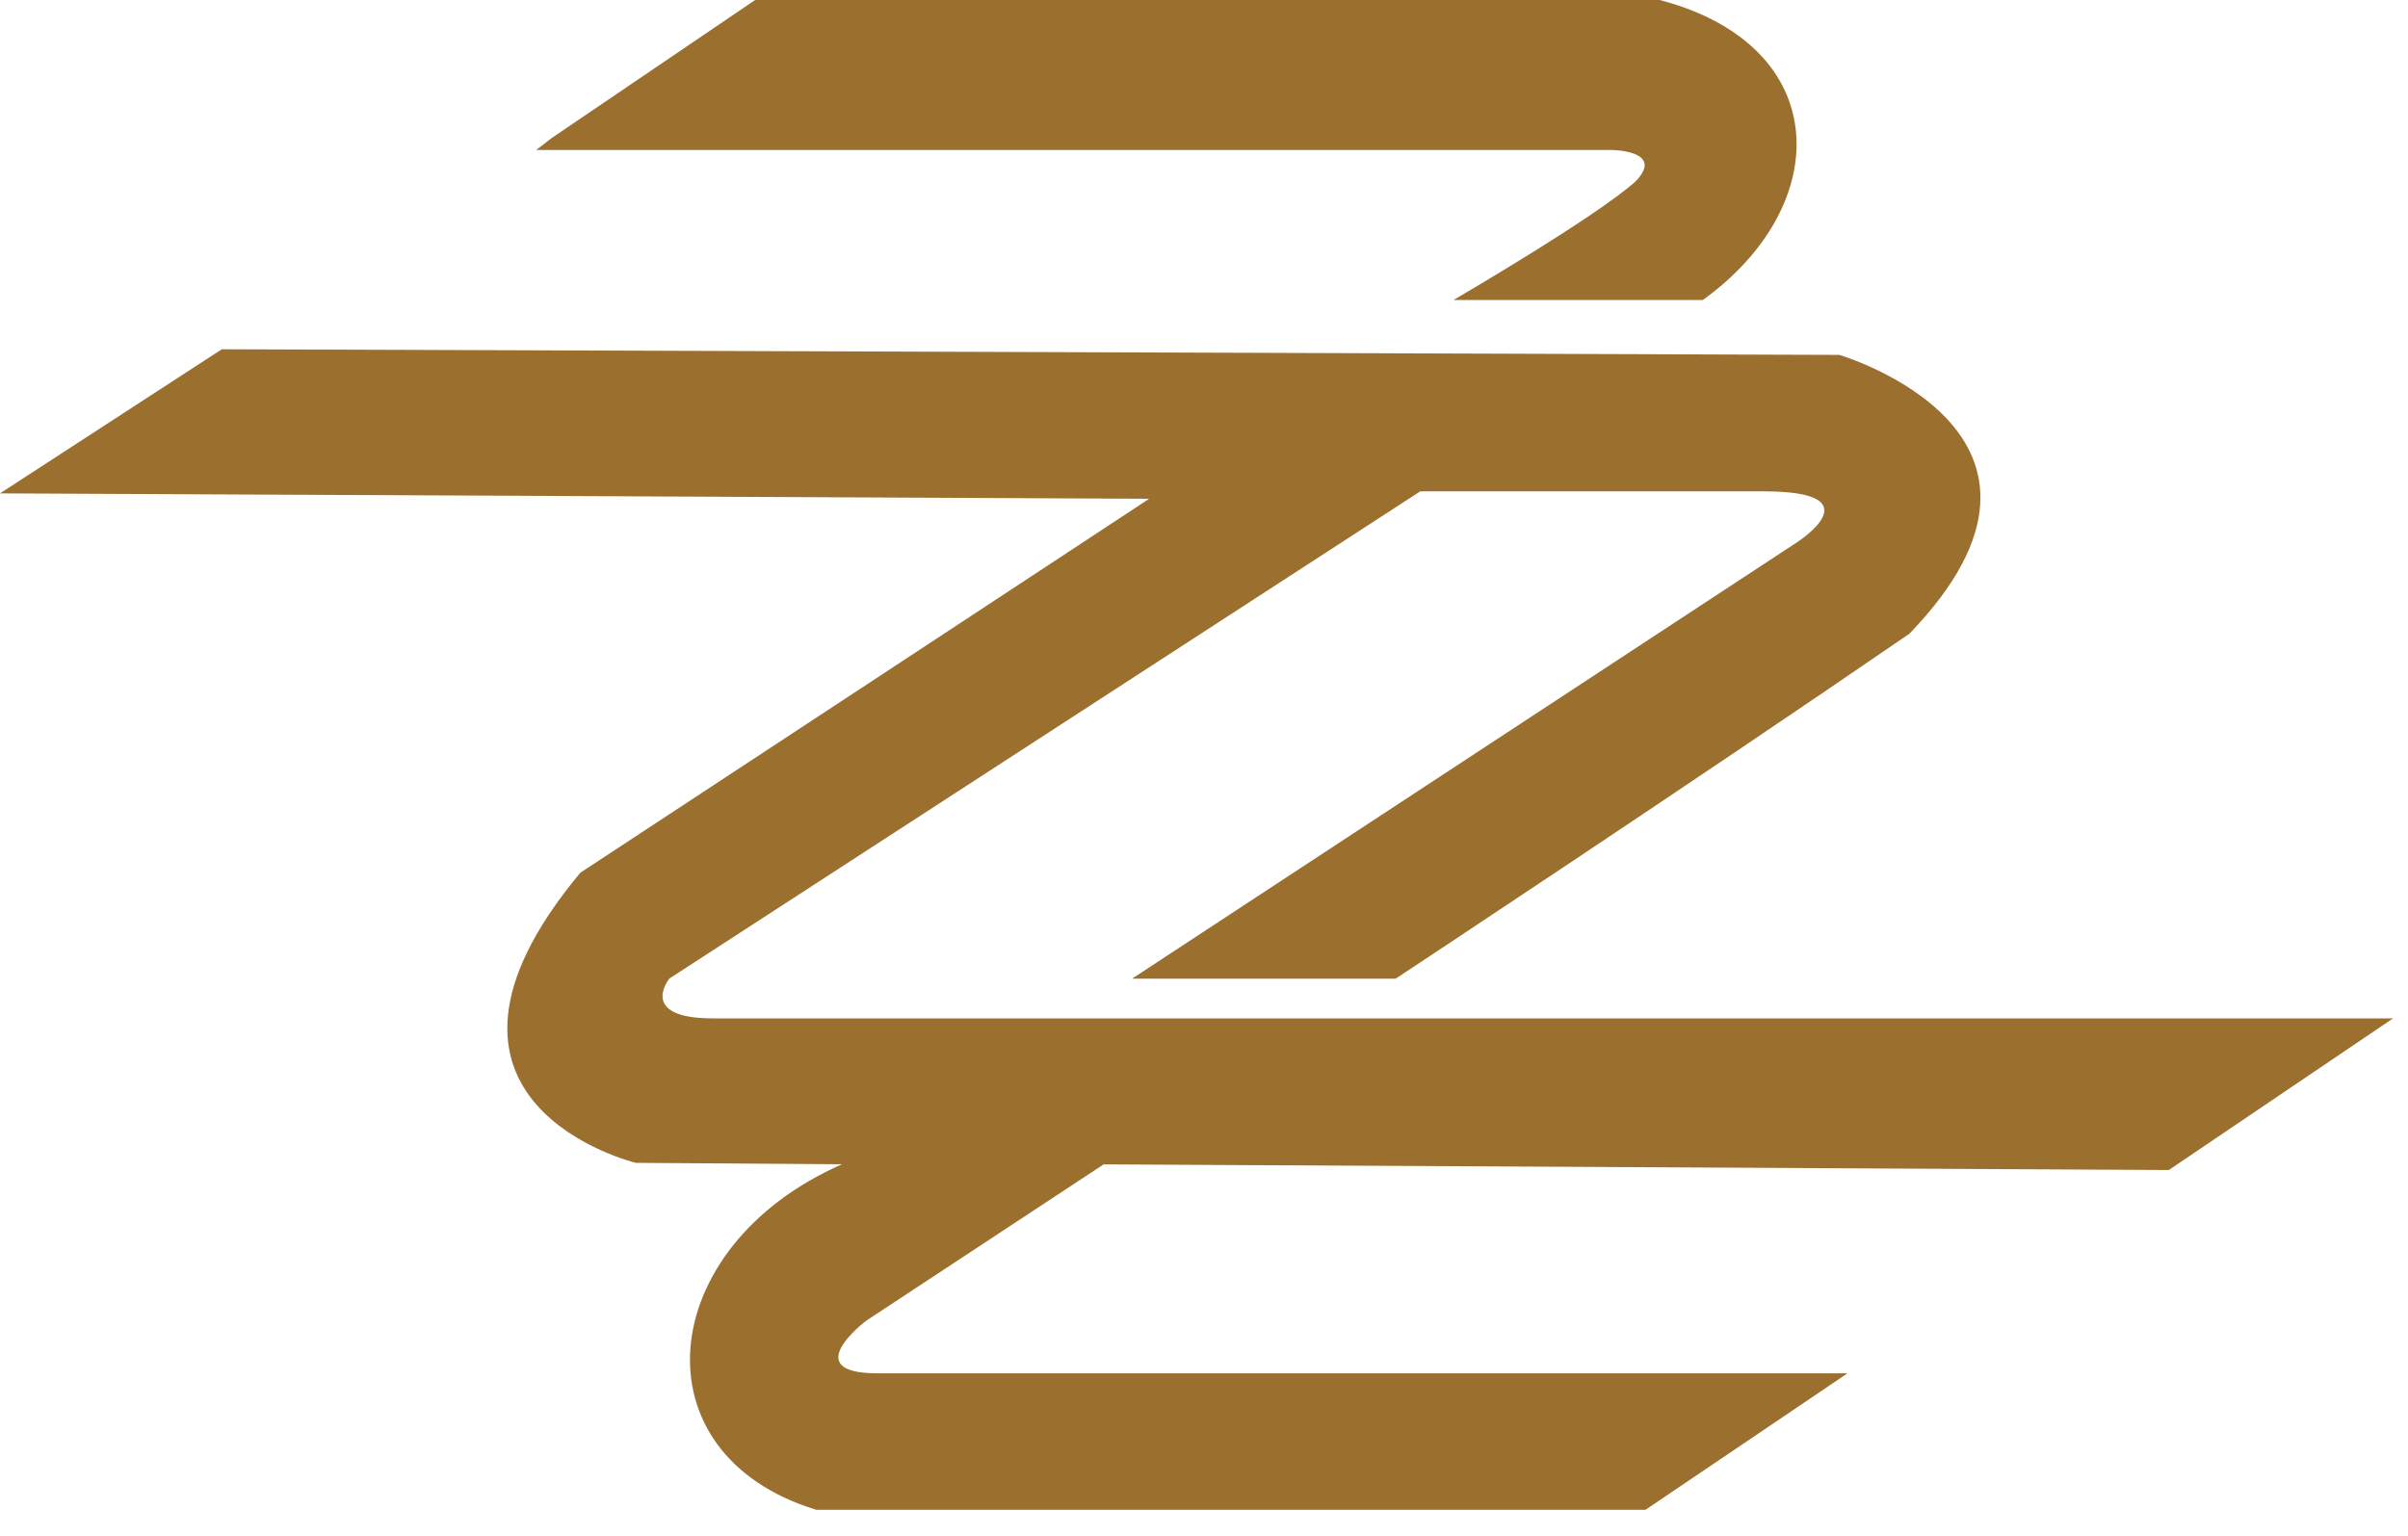
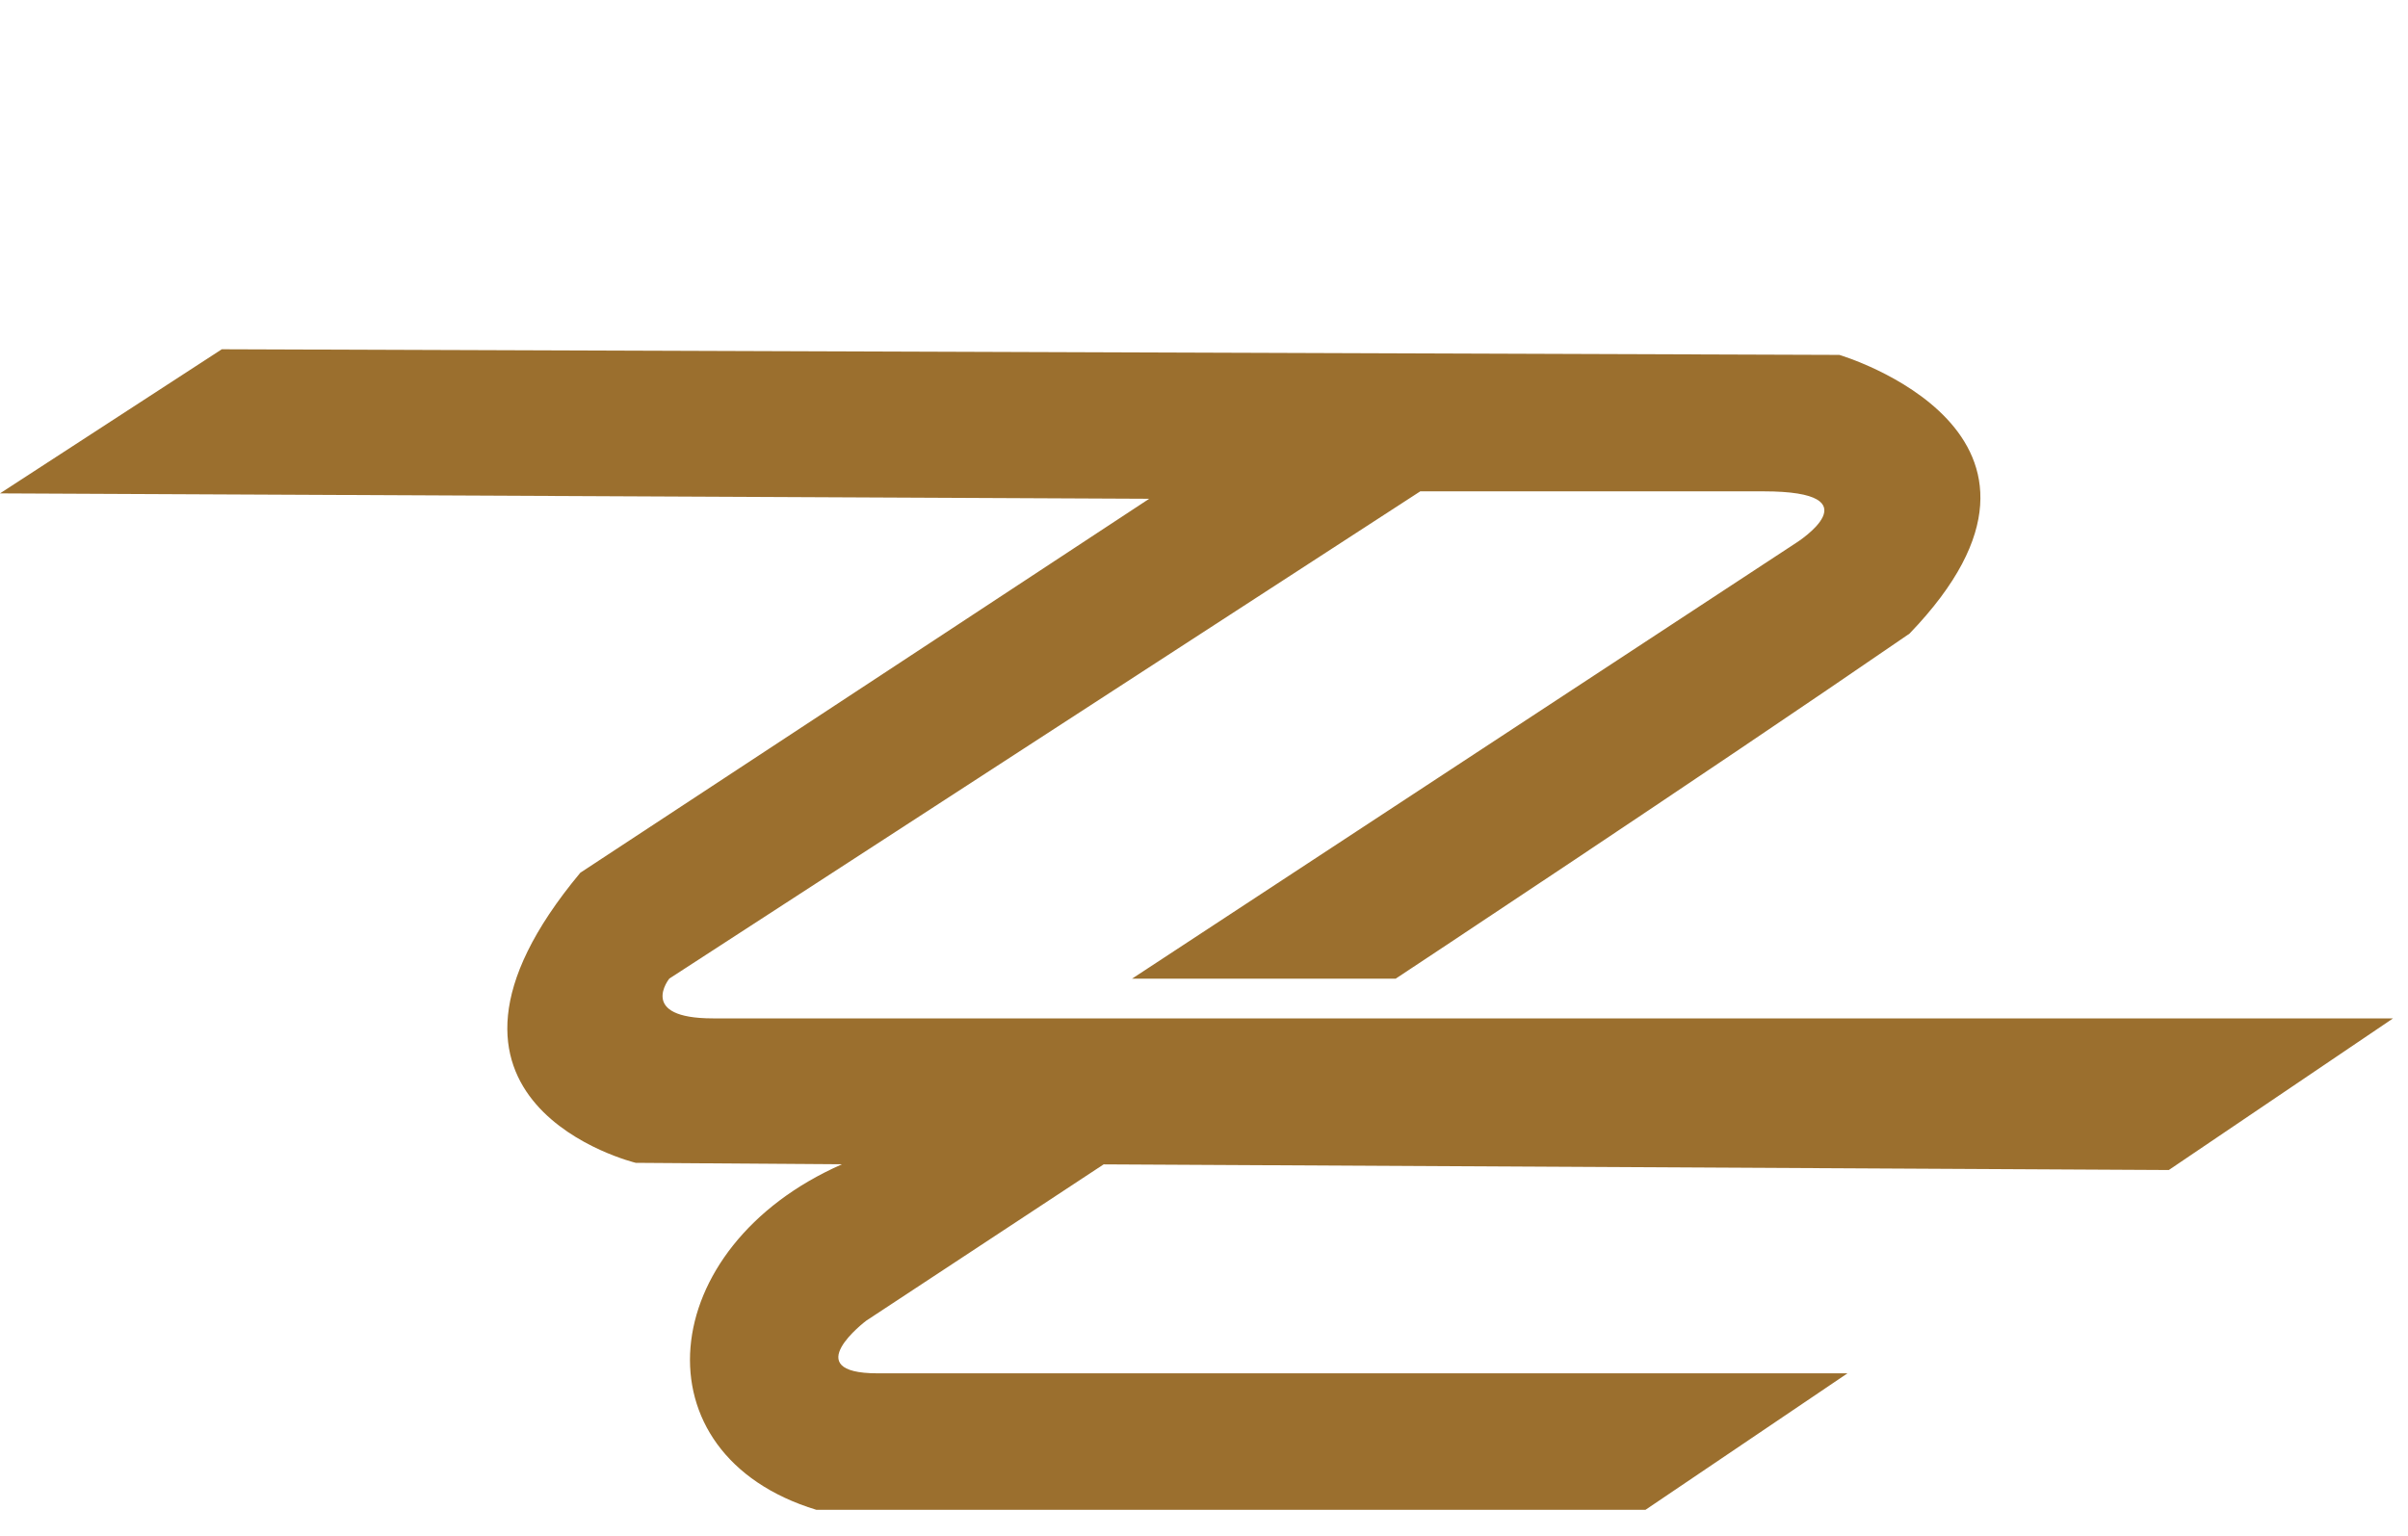
<svg xmlns="http://www.w3.org/2000/svg" width="58" height="37" viewBox="0 0 58 37" fill="none">
-   <path d="M13.292 3.323L18.189 0H39.976C44.155 1.096 44.202 4.932 41.015 7.227H35.01C35.01 7.227 38.431 5.236 39.394 4.372C40.125 3.613 38.799 3.613 38.799 3.613H12.915L13.292 3.323Z" fill="#9B6F2E" />
  <path d="M0 11.886L5.343 8.414L44.303 8.55C44.303 8.55 50.651 10.424 45.994 15.264C40.878 18.781 33.617 23.577 33.617 23.577H27.267L43.273 13.071C43.273 13.071 45.218 11.837 42.477 11.837C39.736 11.837 34.209 11.837 34.209 11.837L16.122 23.575C16.122 23.575 15.346 24.534 17.173 24.534C18.999 24.534 57.64 24.534 57.64 24.534L52.239 28.187L26.583 28.051L20.863 31.818C20.863 31.818 19.185 33.085 21.138 33.085C23.09 33.085 44.499 33.085 44.499 33.085L39.634 36.373H19.663C15.279 35.038 15.758 30.036 20.28 28.049L15.313 28.014C15.313 28.014 9.353 26.575 13.978 21.025C18.466 18.079 27.68 12.016 27.68 12.016L0 11.886Z" fill="#9B6F2E" />
</svg>